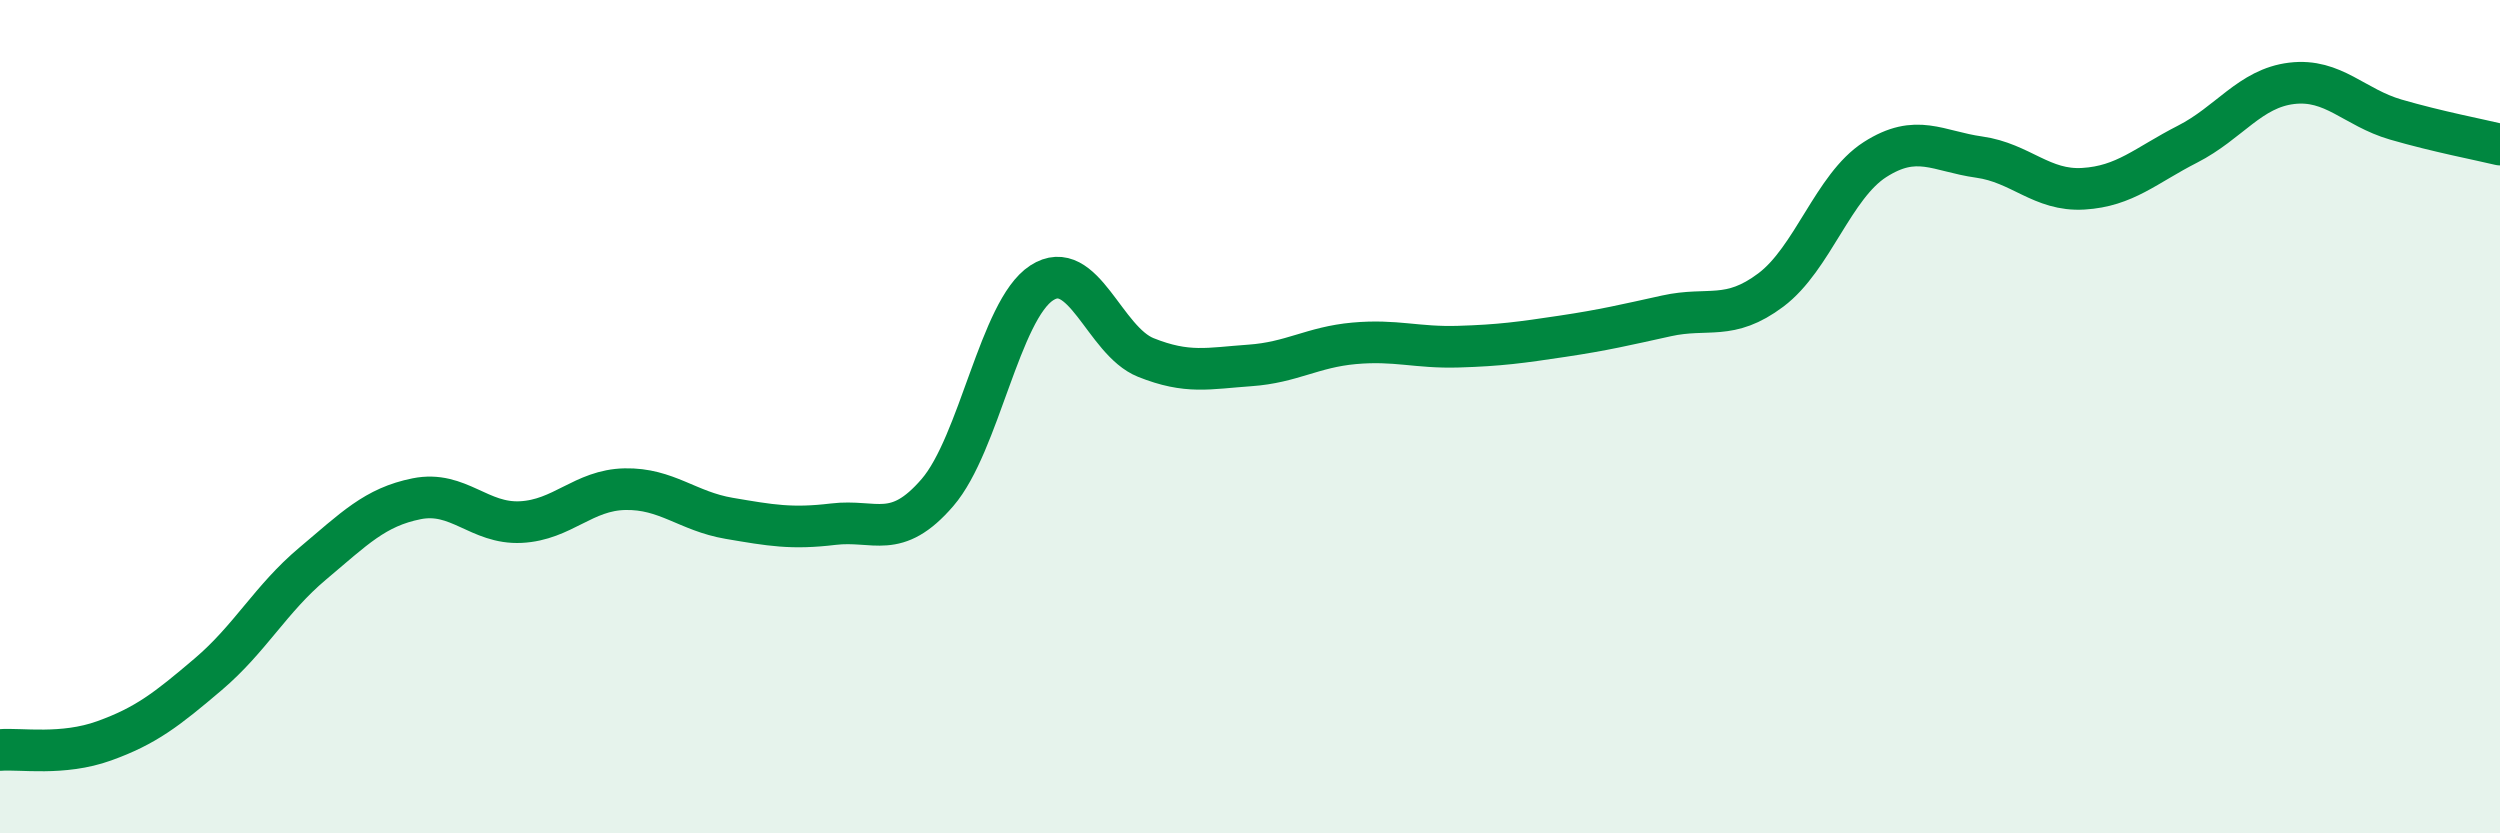
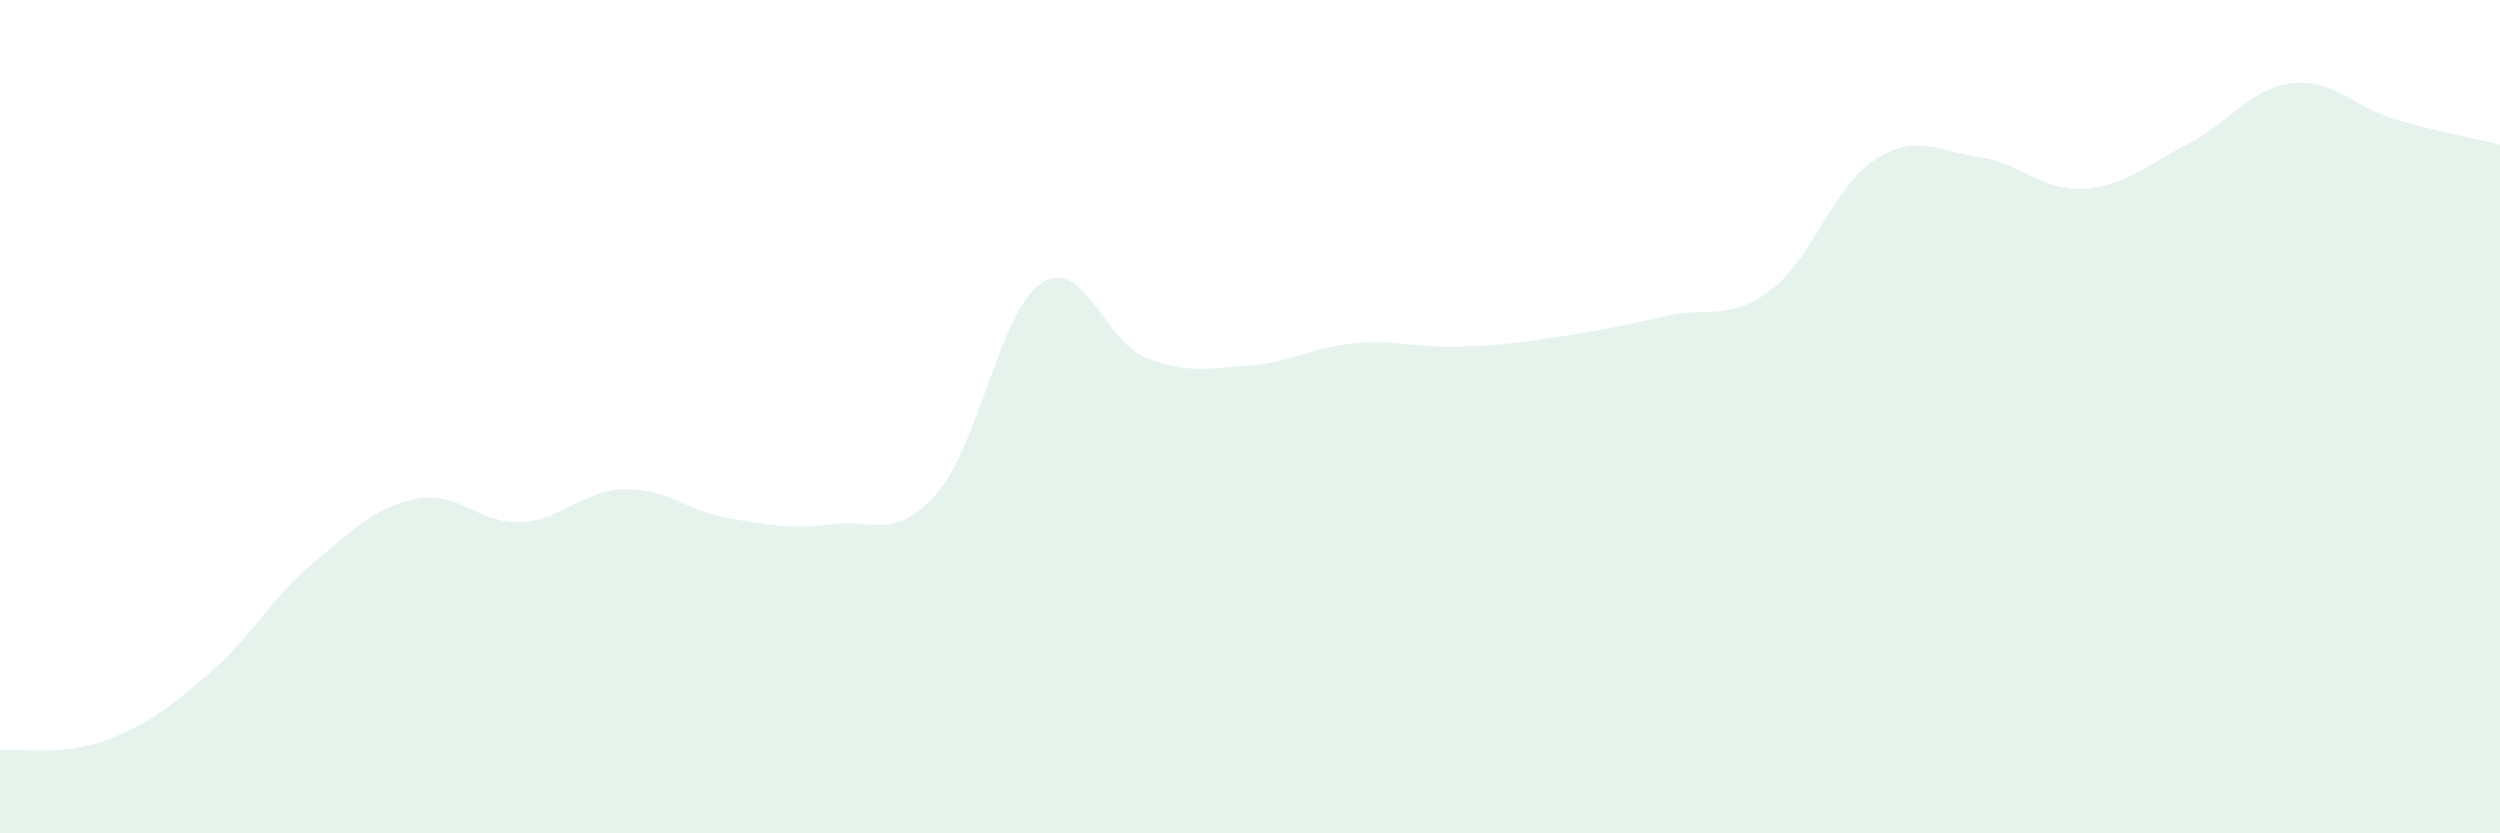
<svg xmlns="http://www.w3.org/2000/svg" width="60" height="20" viewBox="0 0 60 20">
  <path d="M 0,18 C 0.5,17.96 1.5,18.14 2.5,17.78 C 3.5,17.42 4,17.03 5,16.18 C 6,15.33 6.5,14.37 7.5,13.53 C 8.5,12.69 9,12.17 10,11.97 C 11,11.77 11.5,12.58 12.5,12.53 C 13.5,12.48 14,11.76 15,11.74 C 16,11.72 16.5,12.27 17.5,12.44 C 18.5,12.61 19,12.7 20,12.58 C 21,12.46 21.5,12.98 22.5,11.82 C 23.5,10.66 24,7.44 25,6.79 C 26,6.14 26.5,8.18 27.5,8.58 C 28.5,8.98 29,8.84 30,8.77 C 31,8.7 31.5,8.33 32.5,8.24 C 33.5,8.15 34,8.35 35,8.32 C 36,8.29 36.5,8.22 37.5,8.07 C 38.5,7.92 39,7.8 40,7.58 C 41,7.36 41.5,7.71 42.5,6.96 C 43.5,6.21 44,4.47 45,3.83 C 46,3.19 46.5,3.63 47.5,3.77 C 48.5,3.91 49,4.59 50,4.53 C 51,4.47 51.5,3.97 52.5,3.46 C 53.5,2.95 54,2.12 55,2 C 56,1.88 56.5,2.58 57.5,2.87 C 58.5,3.16 59.5,3.35 60,3.47L60 20L0 20Z" fill="#008740" opacity="0.1" stroke-linecap="round" stroke-linejoin="round" />
-   <path d="M 0,18 C 0.5,17.96 1.5,18.14 2.5,17.78 C 3.5,17.42 4,17.03 5,16.18 C 6,15.33 6.5,14.37 7.5,13.53 C 8.5,12.69 9,12.17 10,11.97 C 11,11.77 11.5,12.58 12.5,12.53 C 13.5,12.48 14,11.76 15,11.74 C 16,11.72 16.5,12.27 17.5,12.44 C 18.5,12.61 19,12.7 20,12.58 C 21,12.46 21.5,12.98 22.5,11.82 C 23.5,10.66 24,7.44 25,6.79 C 26,6.14 26.5,8.18 27.5,8.58 C 28.5,8.98 29,8.84 30,8.77 C 31,8.7 31.5,8.33 32.5,8.24 C 33.5,8.15 34,8.35 35,8.32 C 36,8.29 36.5,8.22 37.5,8.07 C 38.5,7.92 39,7.8 40,7.58 C 41,7.36 41.5,7.71 42.5,6.96 C 43.5,6.21 44,4.47 45,3.83 C 46,3.19 46.5,3.63 47.5,3.77 C 48.5,3.91 49,4.59 50,4.53 C 51,4.47 51.5,3.97 52.5,3.46 C 53.5,2.95 54,2.12 55,2 C 56,1.88 56.5,2.58 57.5,2.87 C 58.5,3.16 59.5,3.35 60,3.47" stroke="#008740" stroke-width="1" fill="none" stroke-linecap="round" stroke-linejoin="round" />
</svg>